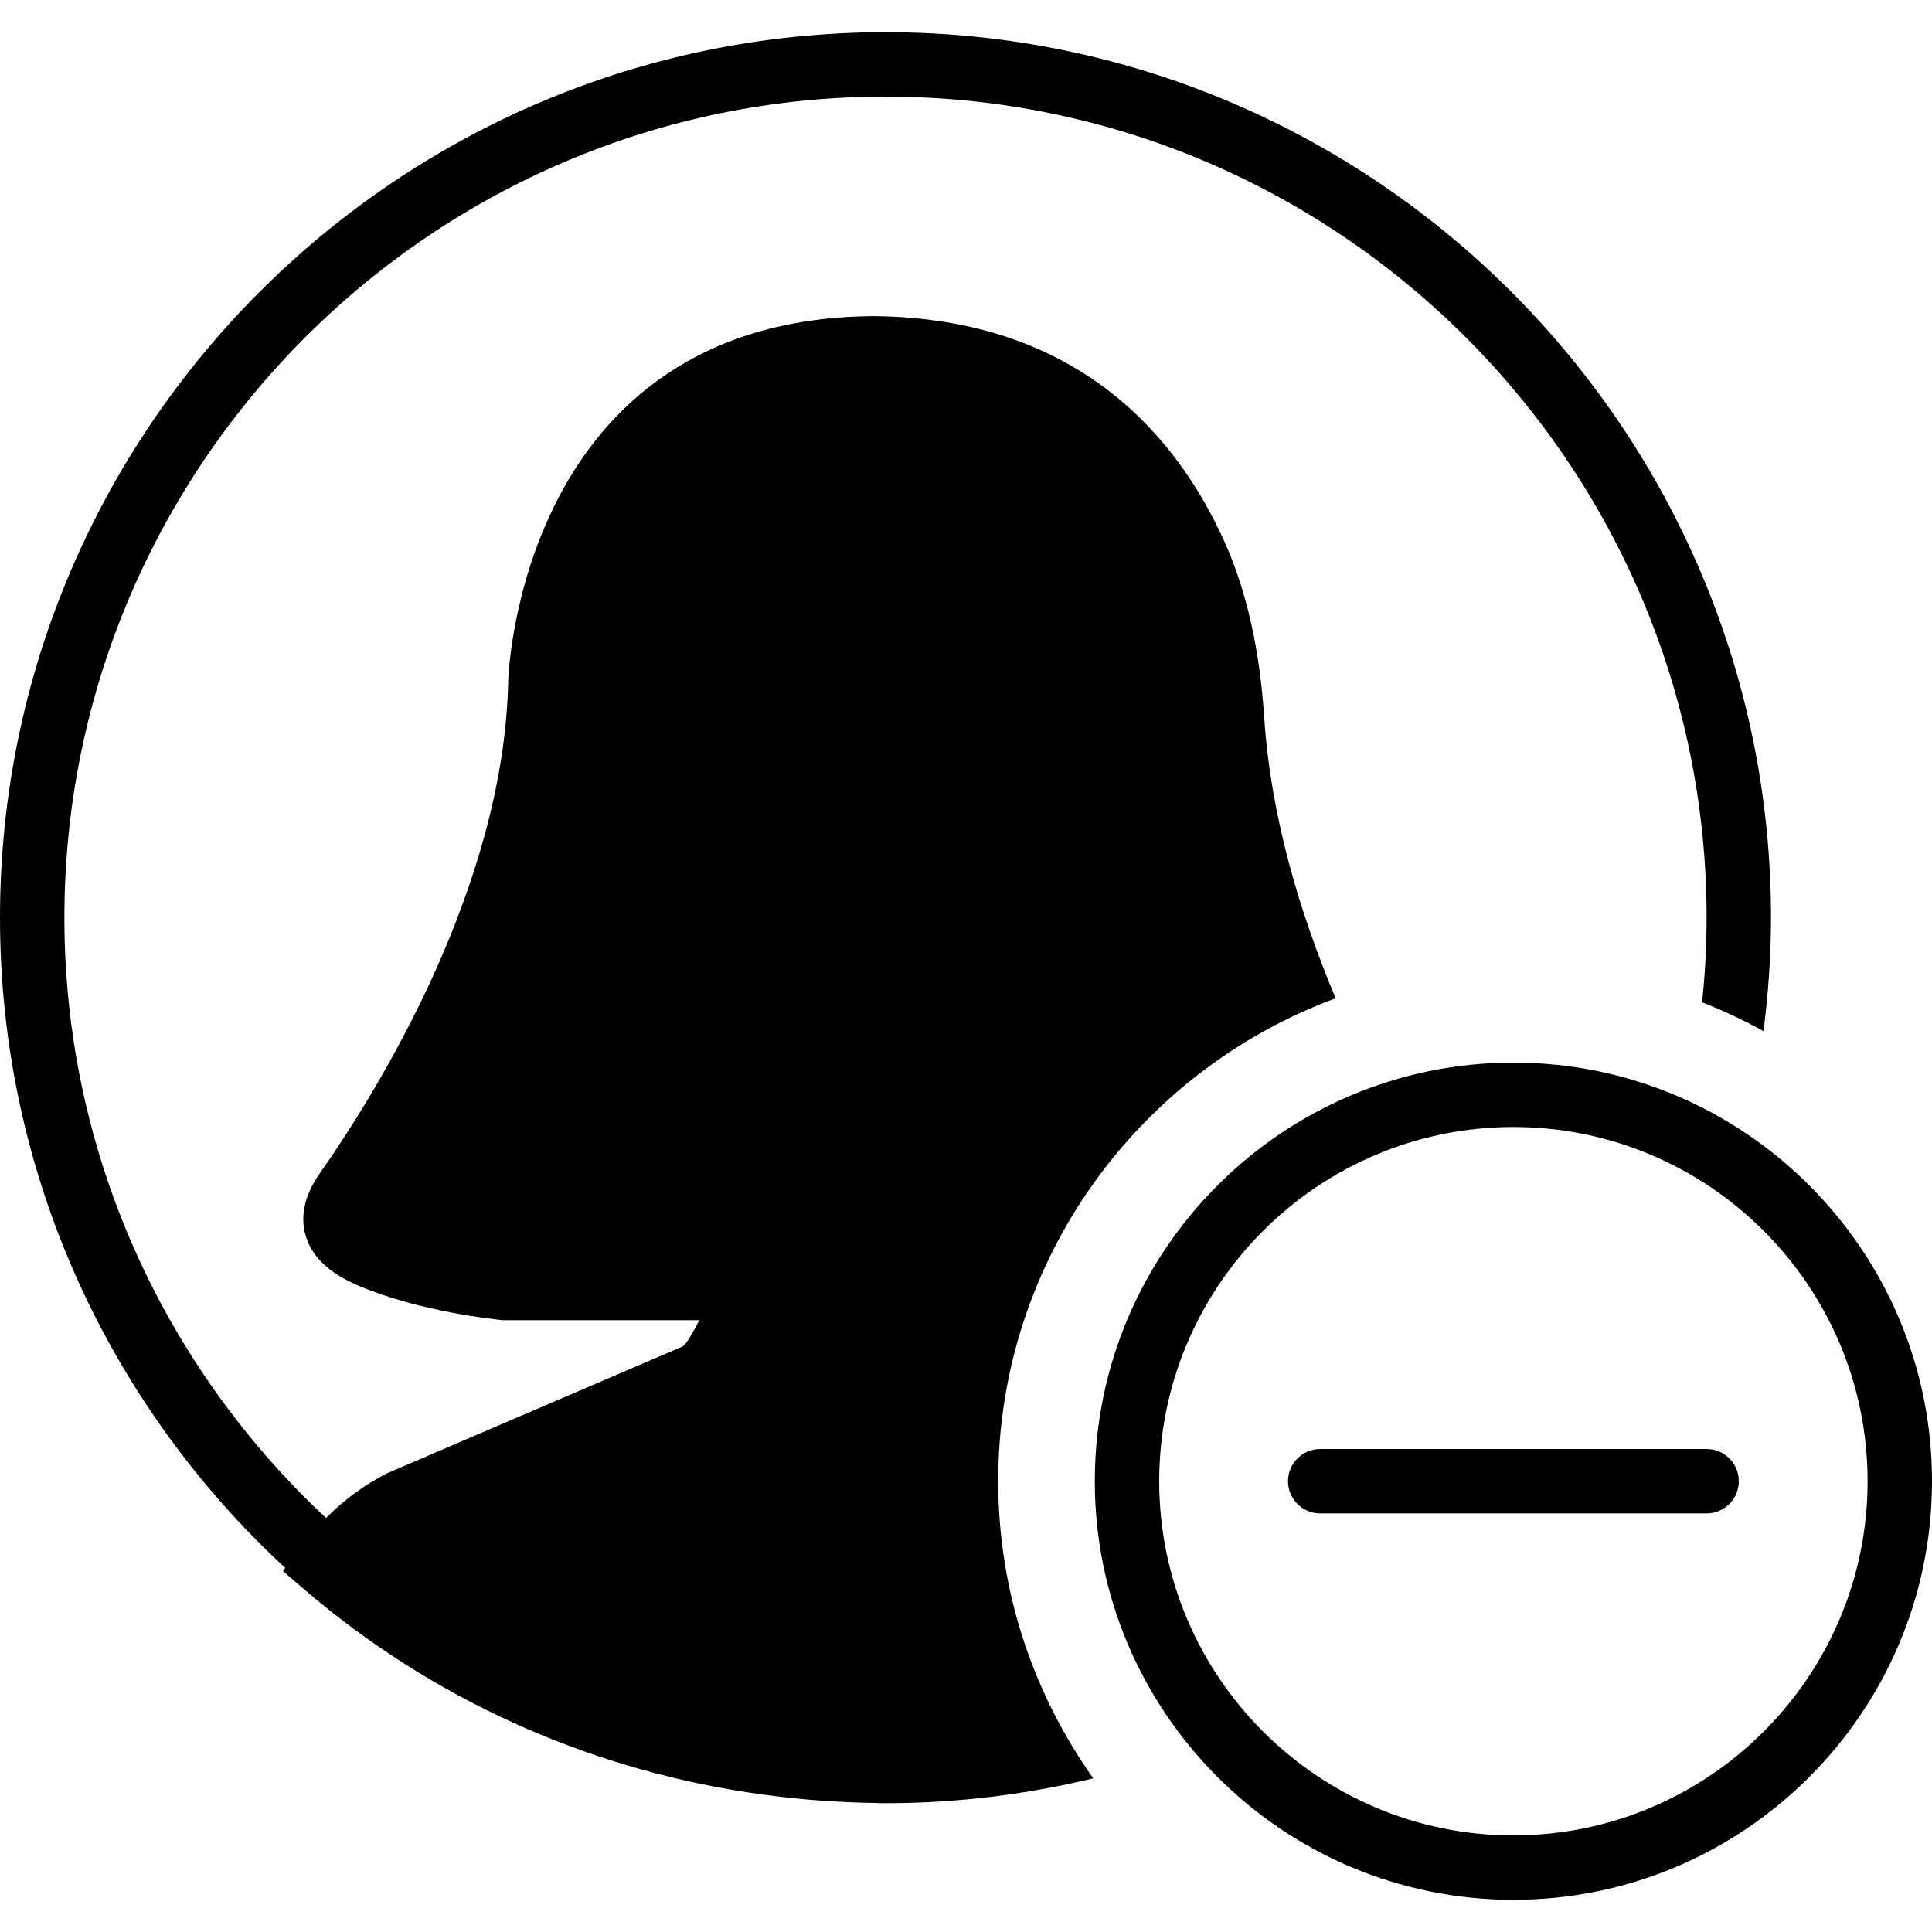
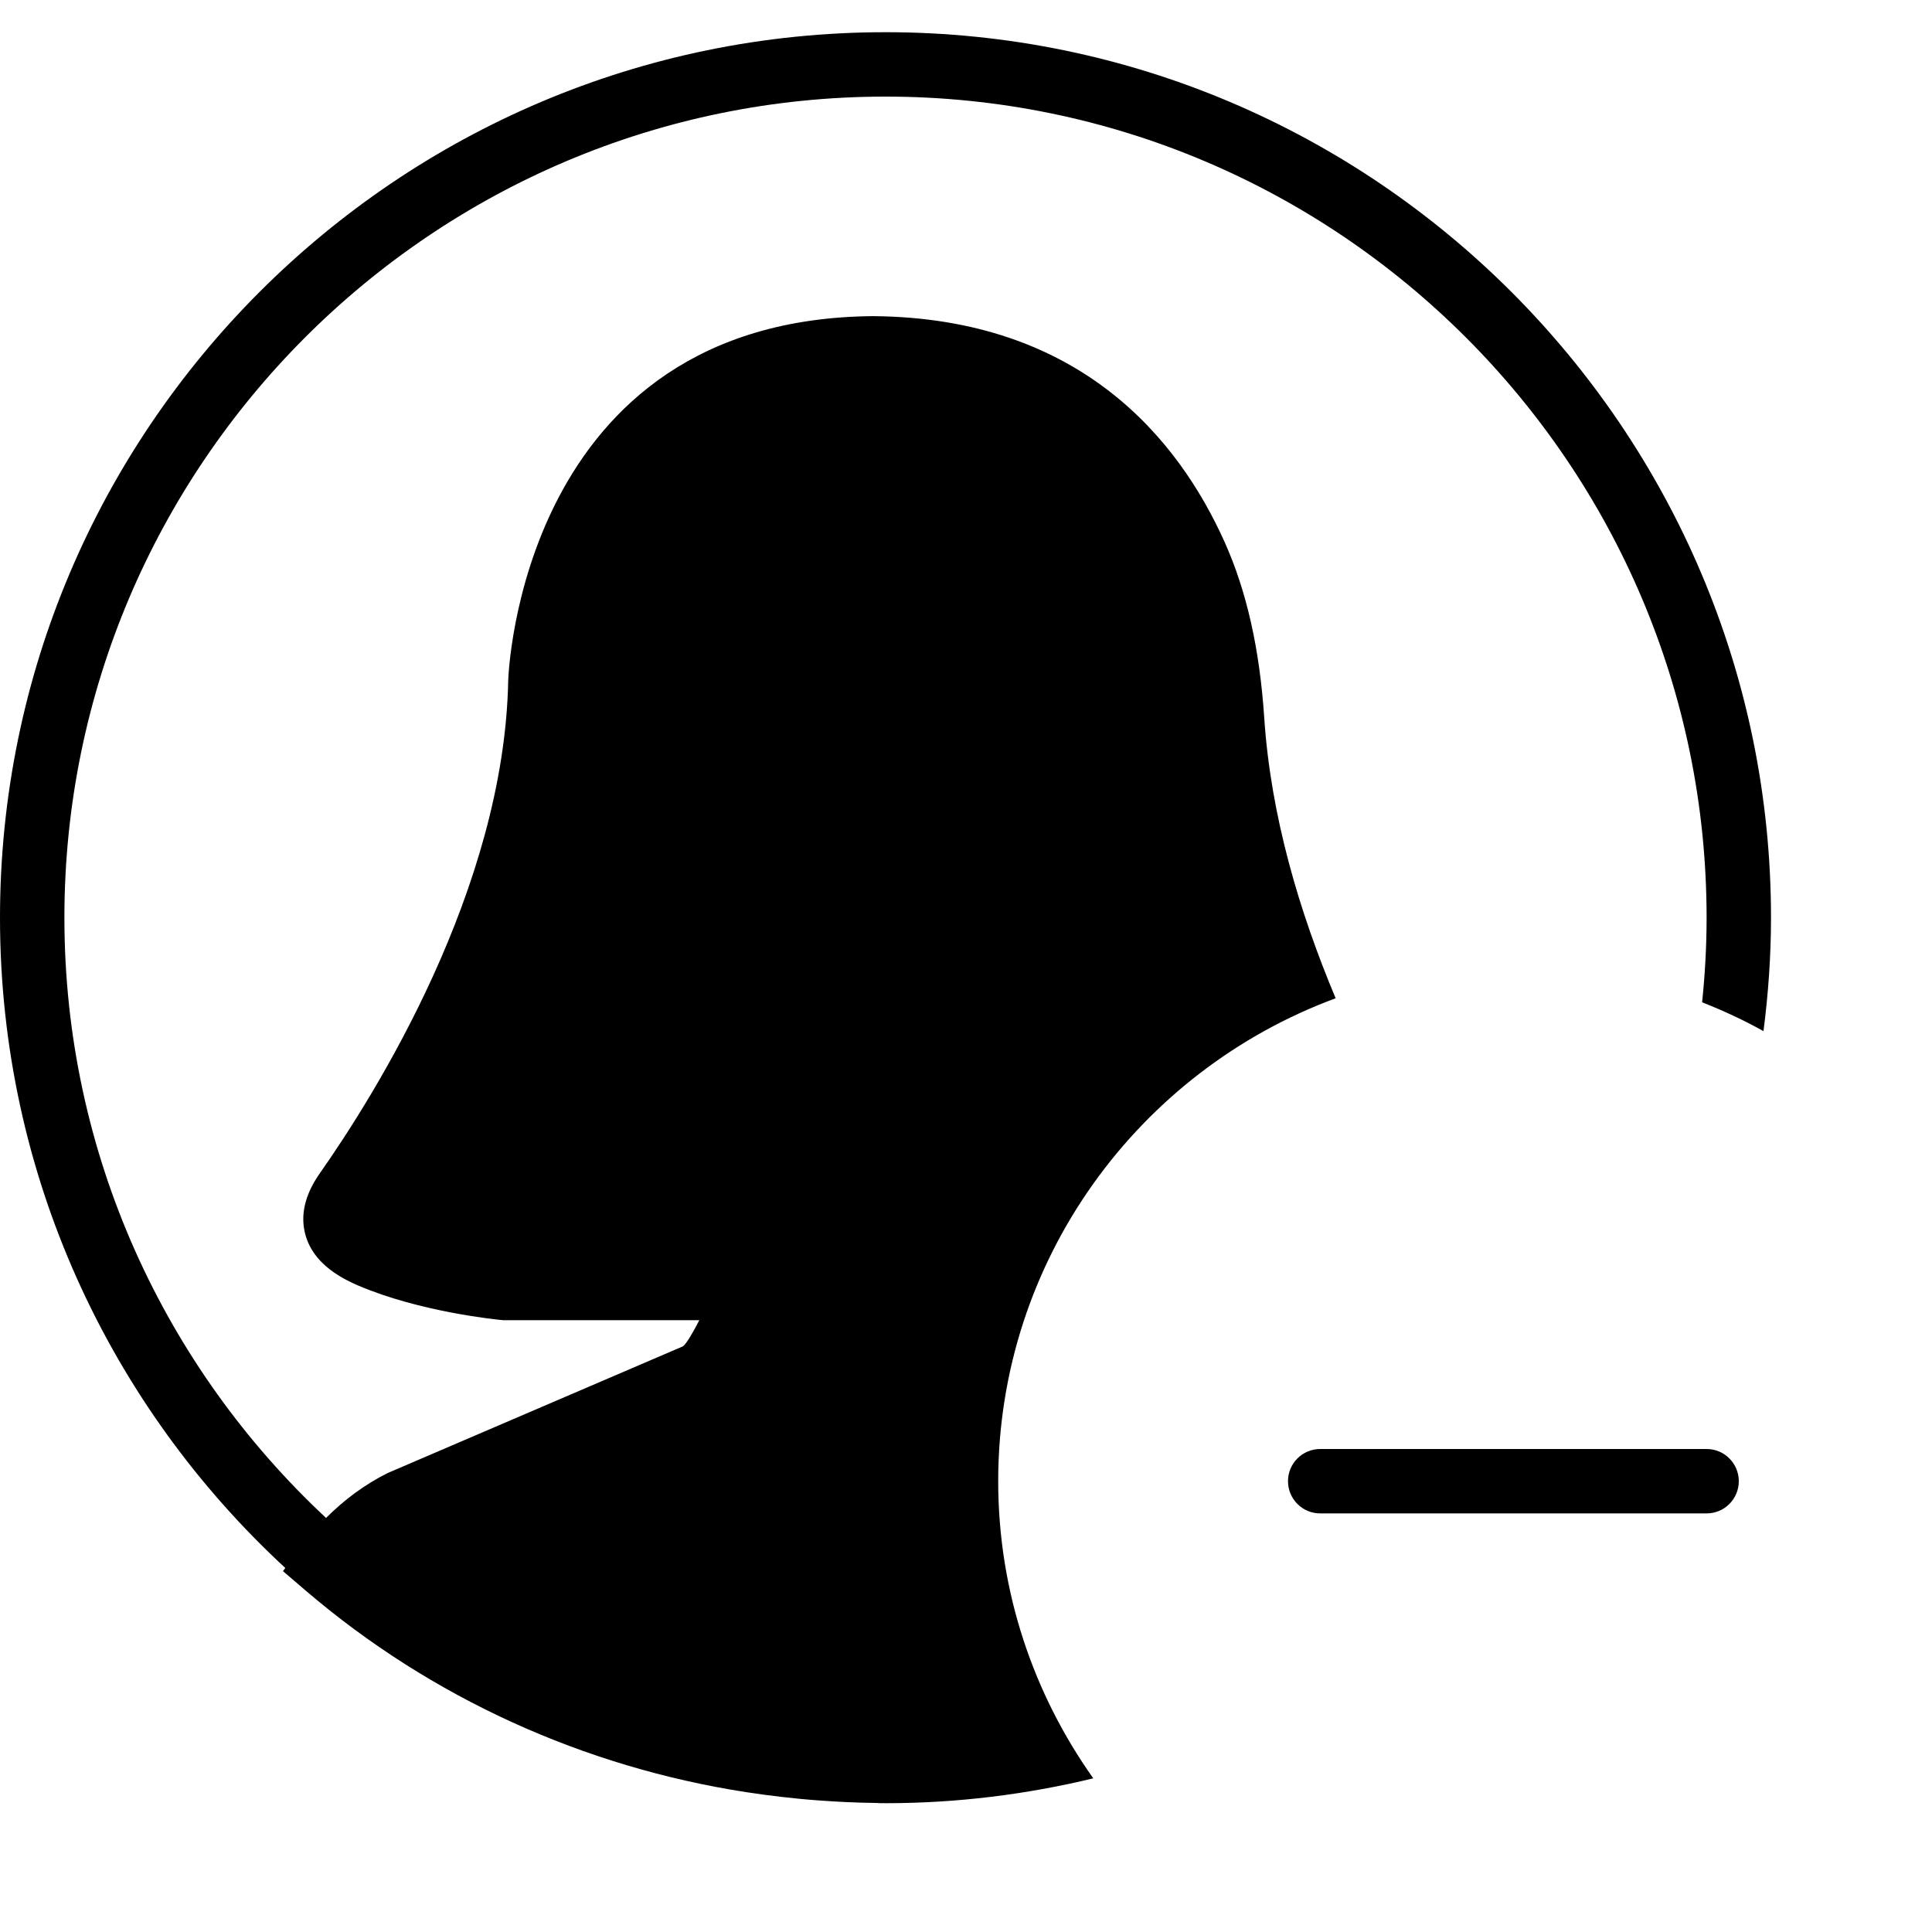
<svg xmlns="http://www.w3.org/2000/svg" fill="#000000" height="800px" width="800px" version="1.1" id="Capa_1" viewBox="0 0 60 60" xml:space="preserve">
  <g>
-     <path d="M47,33c-7.168,0-13,5.832-13,13s5.832,13,13,13s13-5.832,13-13S54.168,33,47,33z M47,57c-6.065,0-11-4.935-11-11    s4.935-11,11-11s11,4.935,11,11S53.065,57,47,57z" />
    <path d="M53,45H41c-0.552,0-1,0.447-1,1s0.448,1,1,1h12c0.552,0,1-0.447,1-1S53.552,45,53,45z" />
    <path d="M41.48,31.002c-1.113-2.648-2.014-5.635-2.218-8.711c-0.143-2.147-0.547-3.938-1.237-5.473    c-1.424-3.164-4.469-6.947-10.91-7c-10.964,0.09-11.33,11.206-11.332,11.32c-0.125,6.47-4.134,12.855-5.851,15.3    c-0.467,0.665-0.616,1.312-0.444,1.921c0.188,0.66,0.719,1.171,1.625,1.56c1.917,0.823,4.322,1.066,4.521,1.081h6.084    c-0.167,0.324-0.395,0.735-0.512,0.813l-9.166,3.933c-0.713,0.356-1.349,0.83-1.914,1.395C5.132,42.483,2,35.852,2,28.5    C2,14.439,13.439,3,27.5,3S53,14.439,53,28.5c0,0.887-0.05,1.763-0.139,2.627c0.657,0.26,1.295,0.555,1.906,0.896    C54.915,30.868,55,29.694,55,28.5C55,13.337,42.664,1,27.5,1S0,13.337,0,28.5c0,7.976,3.417,15.167,8.86,20.195l-0.072,0.098    l0.705,0.604c3.904,3.342,8.655,5.483,13.681,6.26c0.356,0.056,0.715,0.102,1.075,0.145c0.391,0.045,0.782,0.084,1.176,0.112    c0.579,0.043,1.162,0.071,1.75,0.078c0.062,0,0.123,0.008,0.185,0.008c0.017,0,0.035-0.002,0.052-0.002    c0.03,0,0.059,0.002,0.089,0.002c2.222,0,4.381-0.272,6.452-0.772C32.1,52.617,31,49.438,31,46    C31,39.12,35.374,33.257,41.48,31.002z" />
  </g>
</svg>